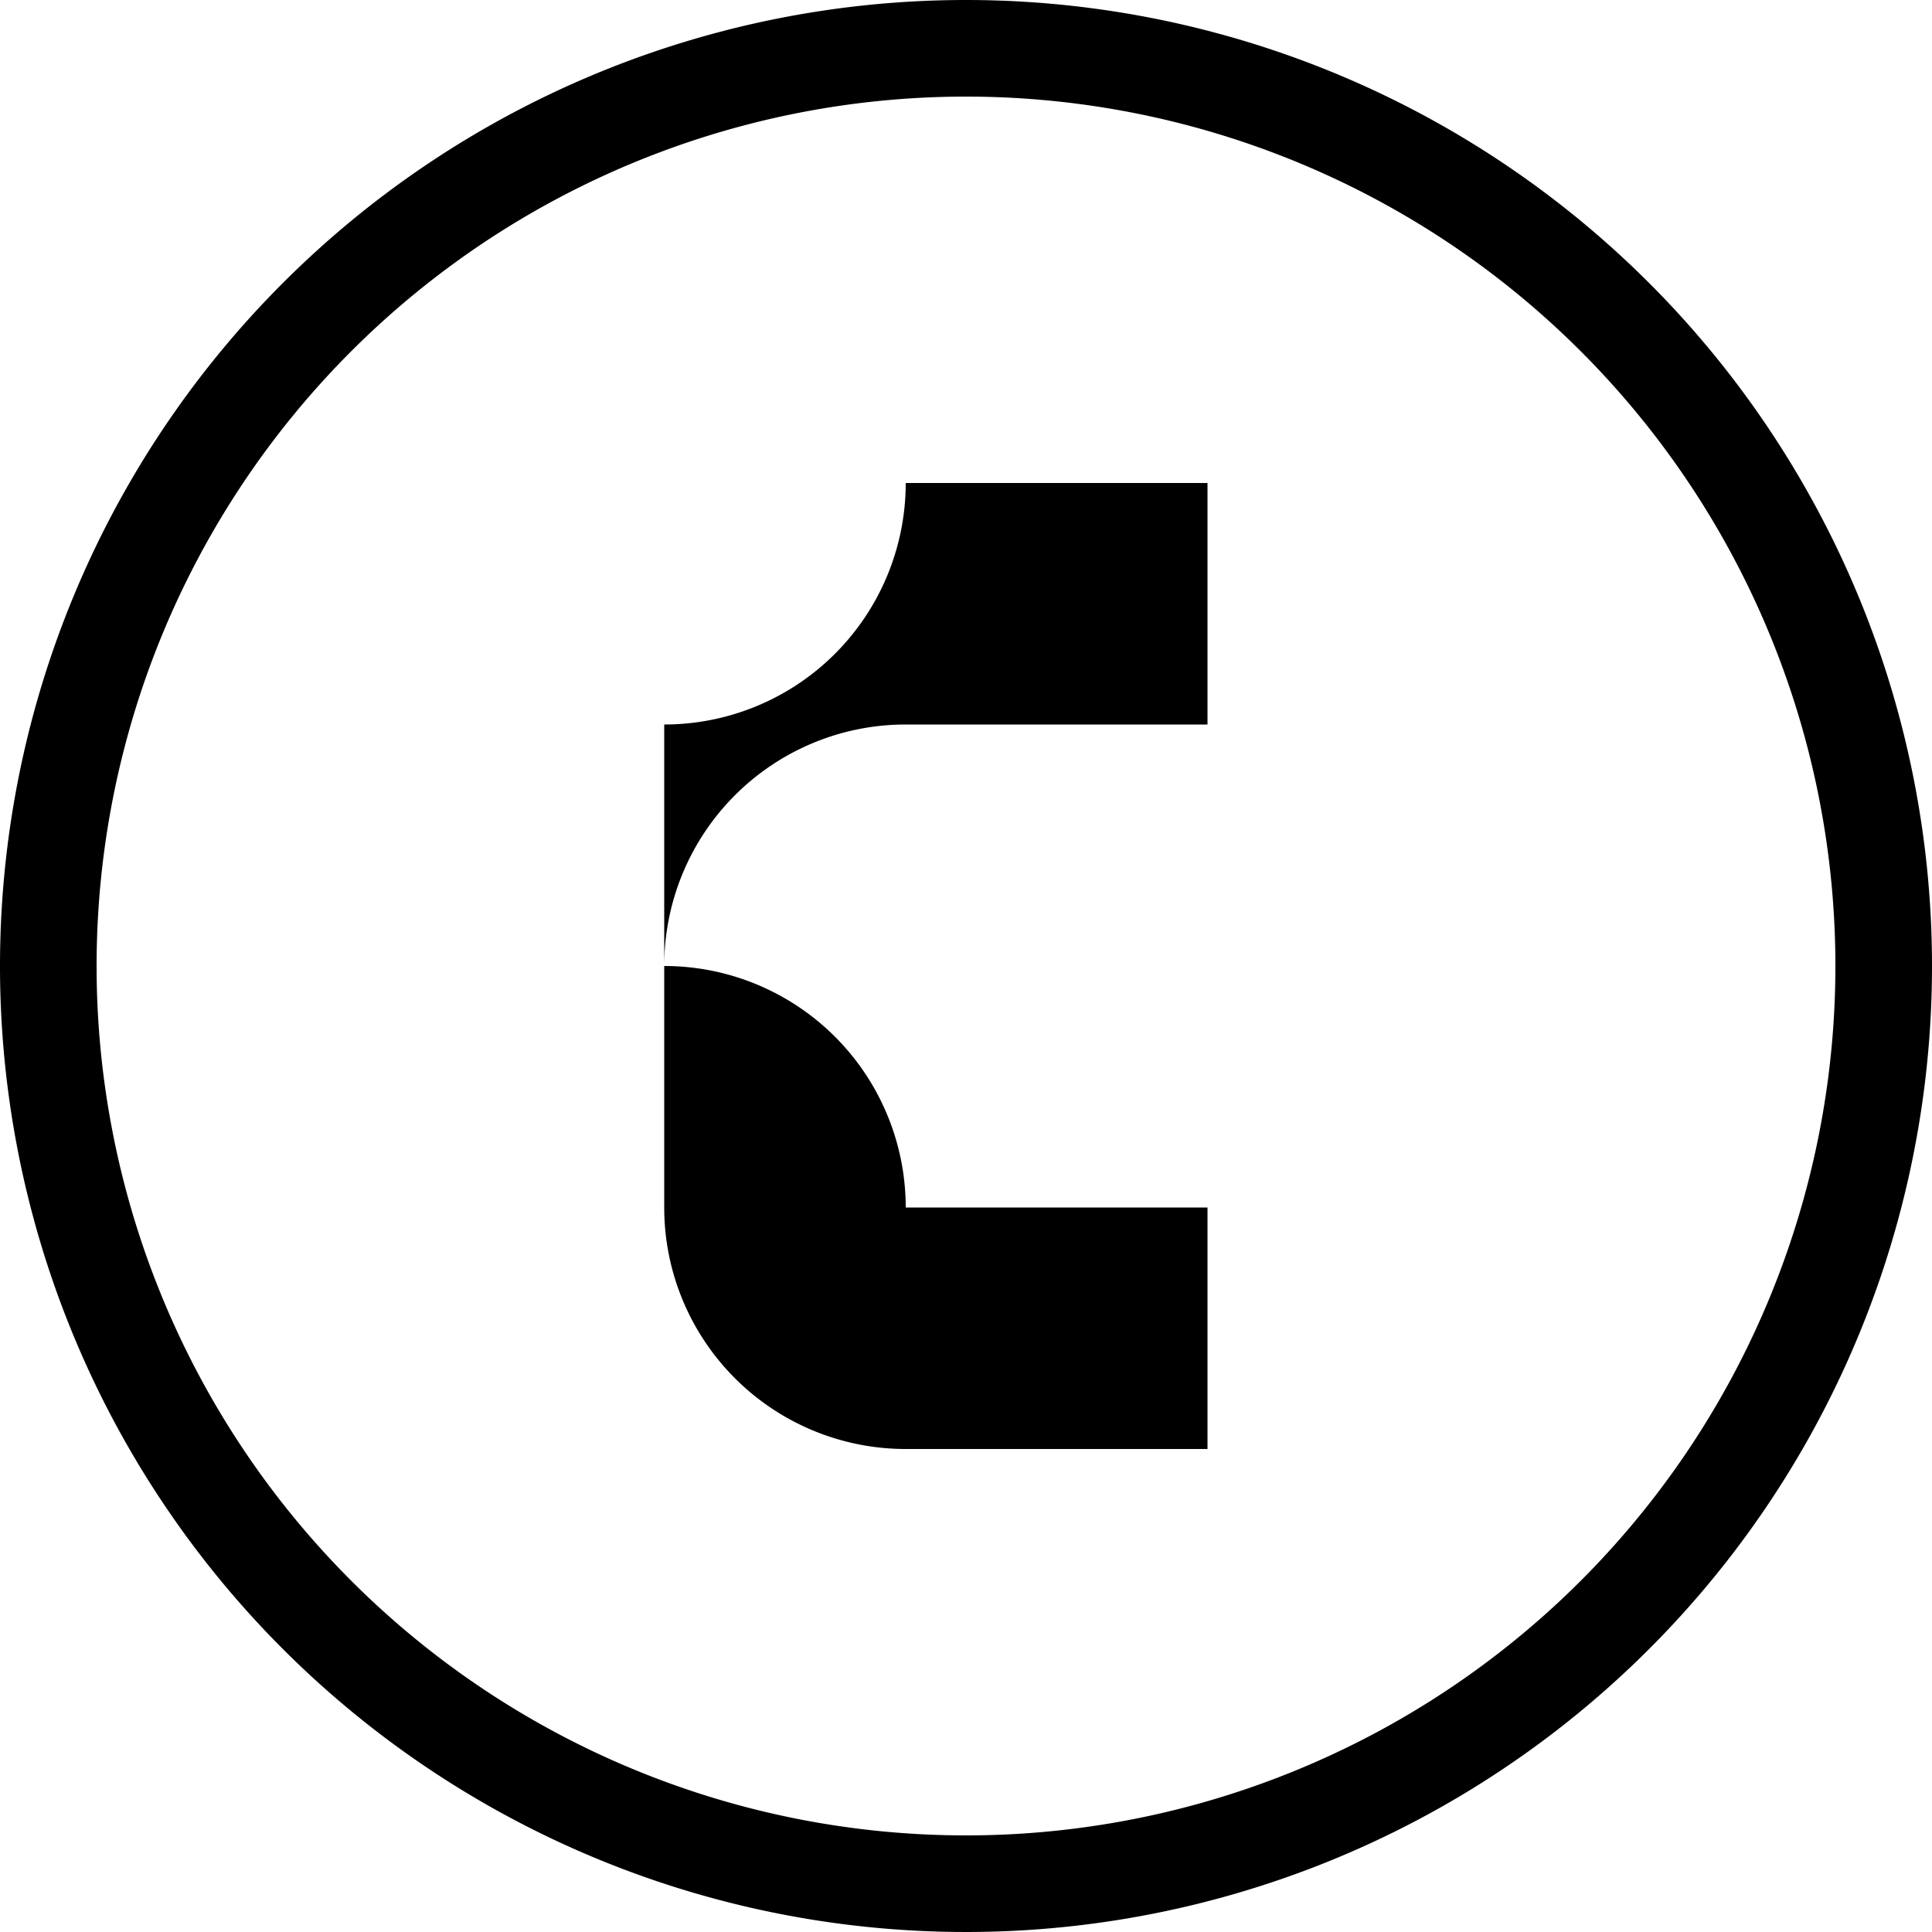
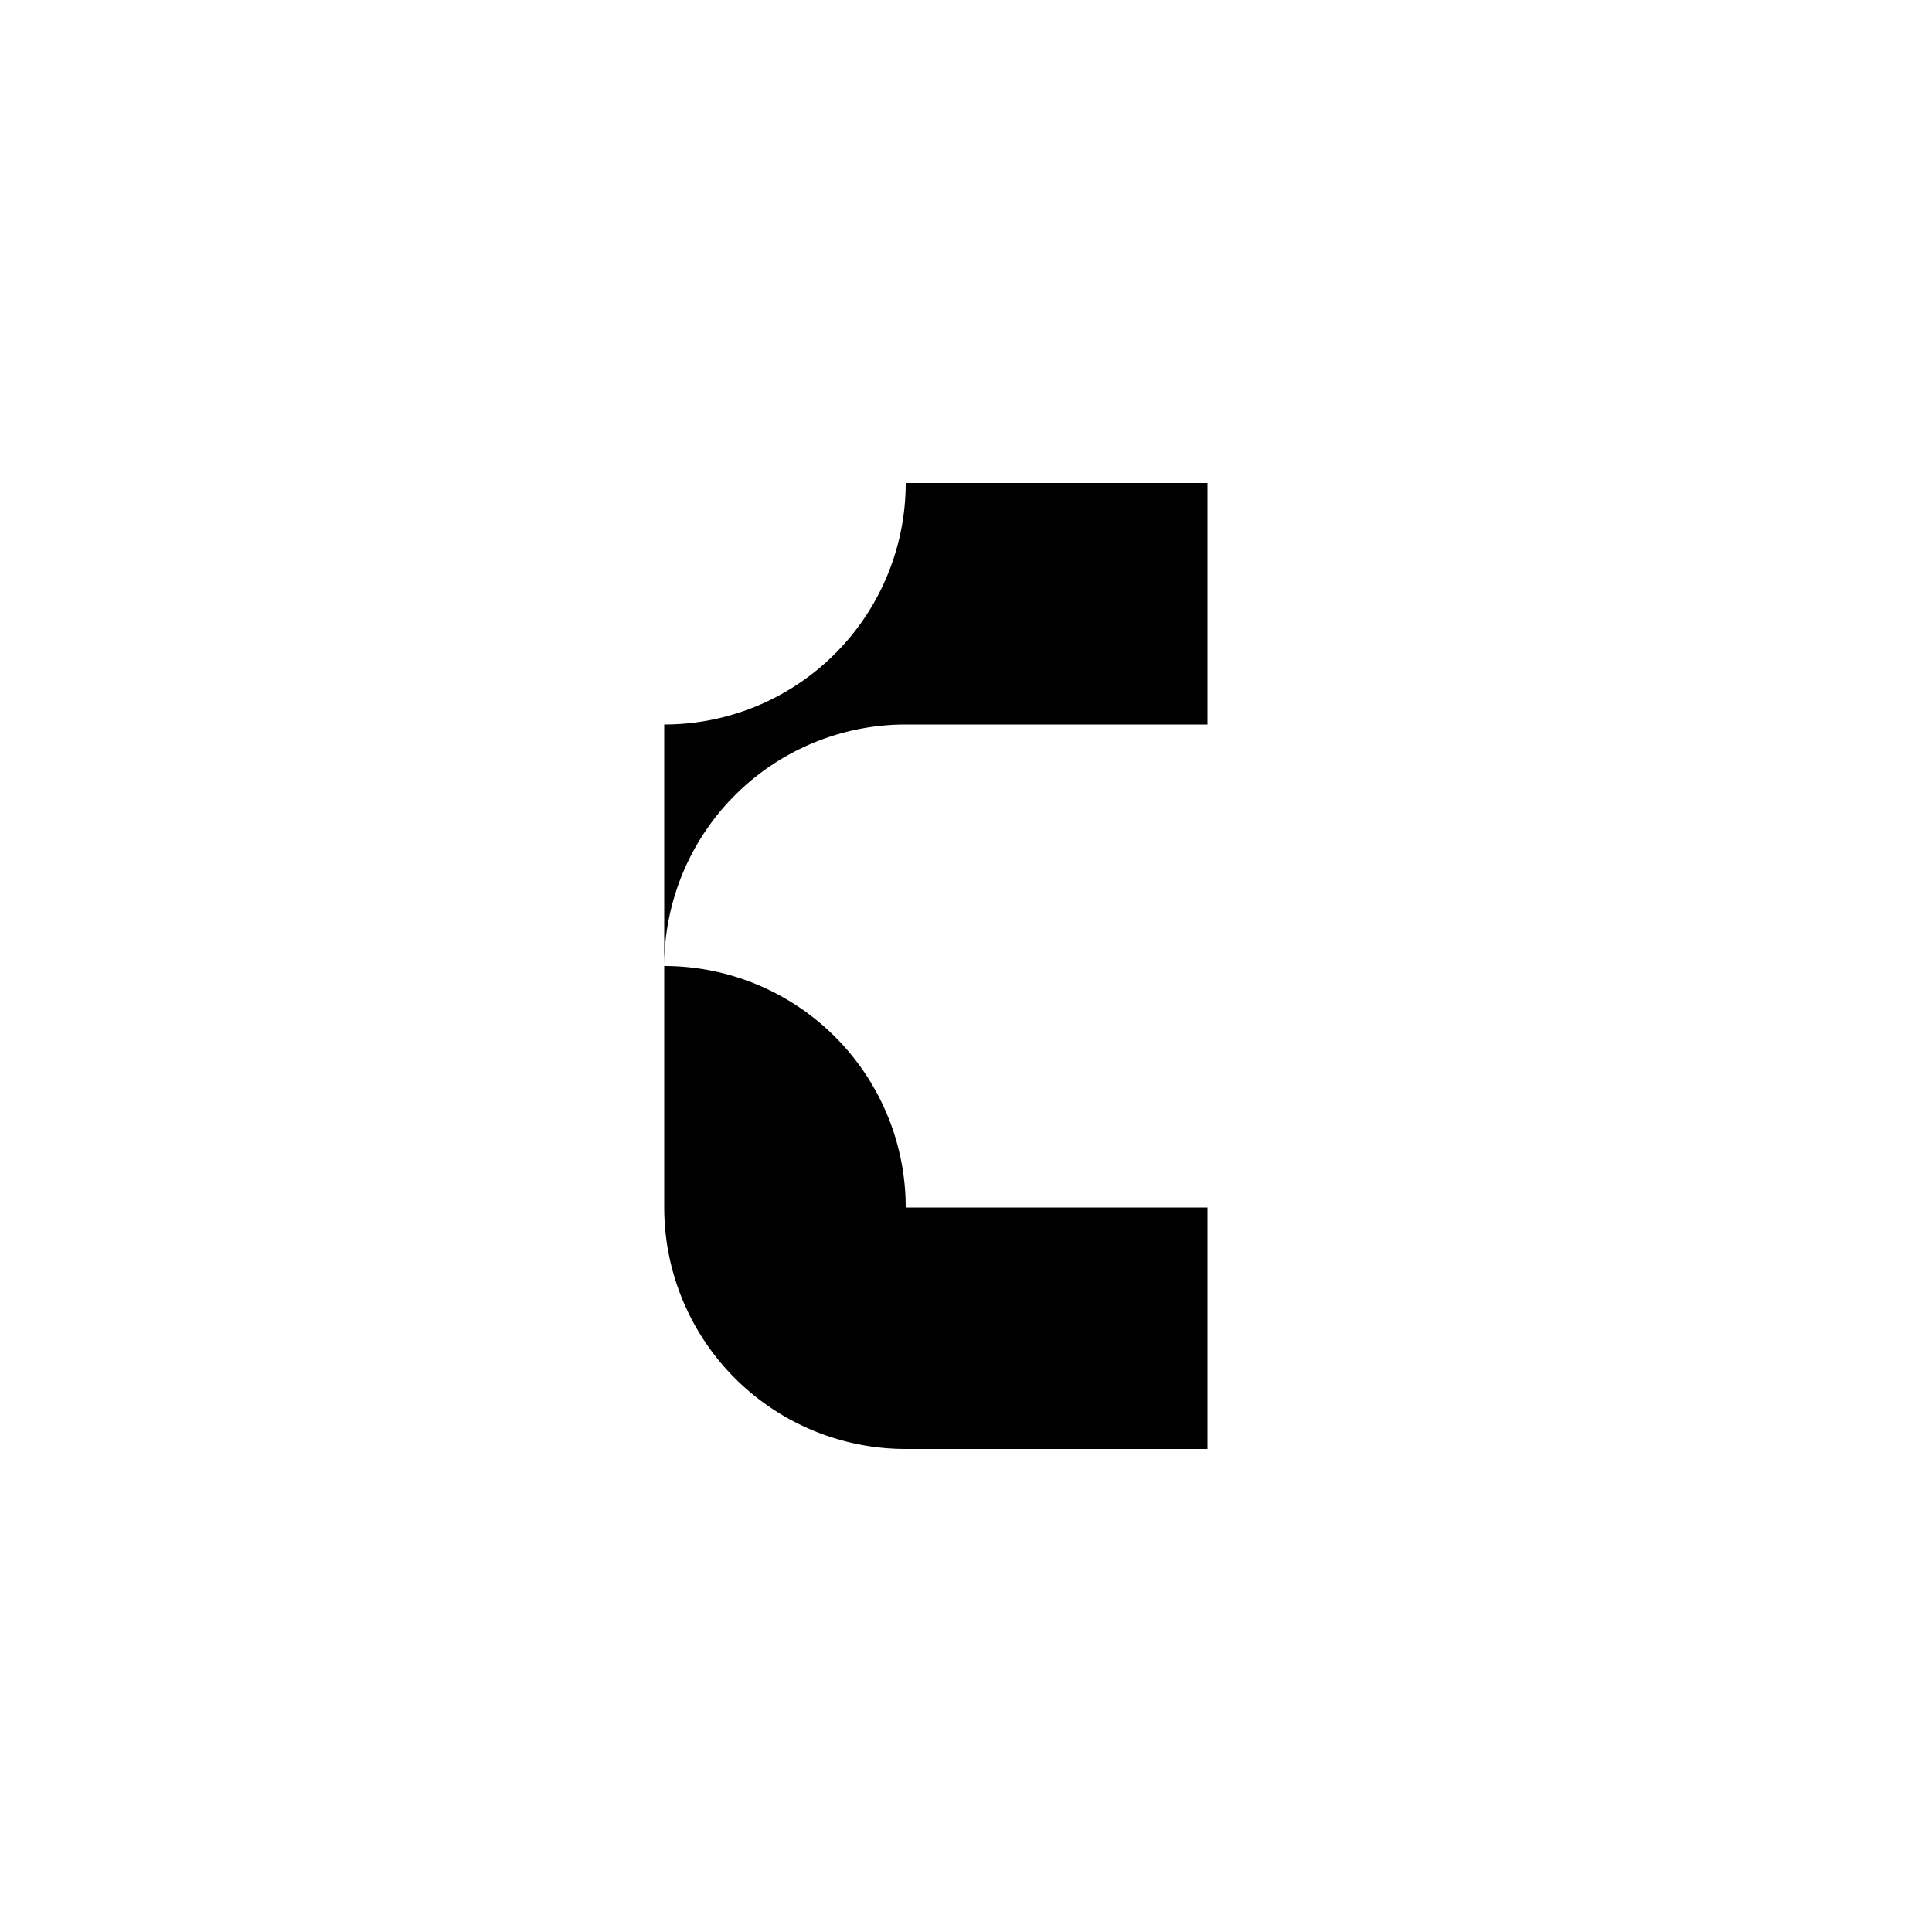
<svg xmlns="http://www.w3.org/2000/svg" viewBox="0 0 100 100">
-   <path fill="%238b5cf6" d="M50,5A45,45,0,1,1,5,50,45,45,0,0,1,50,5M50,0a50,50,0,1,0,50,50A50,50,0,0,0,50,0Z" />
  <path fill="%23ffffff" d="M45.62,25H62.5V37.5H46.88a12.5,12.5,0,0,0-12.5,12.5h0v12.5A12.5,12.5,0,0,0,46.88,75H62.5V25H45.62ZM62.5,62.5H46.88A12.5,12.5,0,0,0,34.38,50h0V37.5A12.5,12.5,0,0,0,46.88,25H62.5Z" />
</svg>